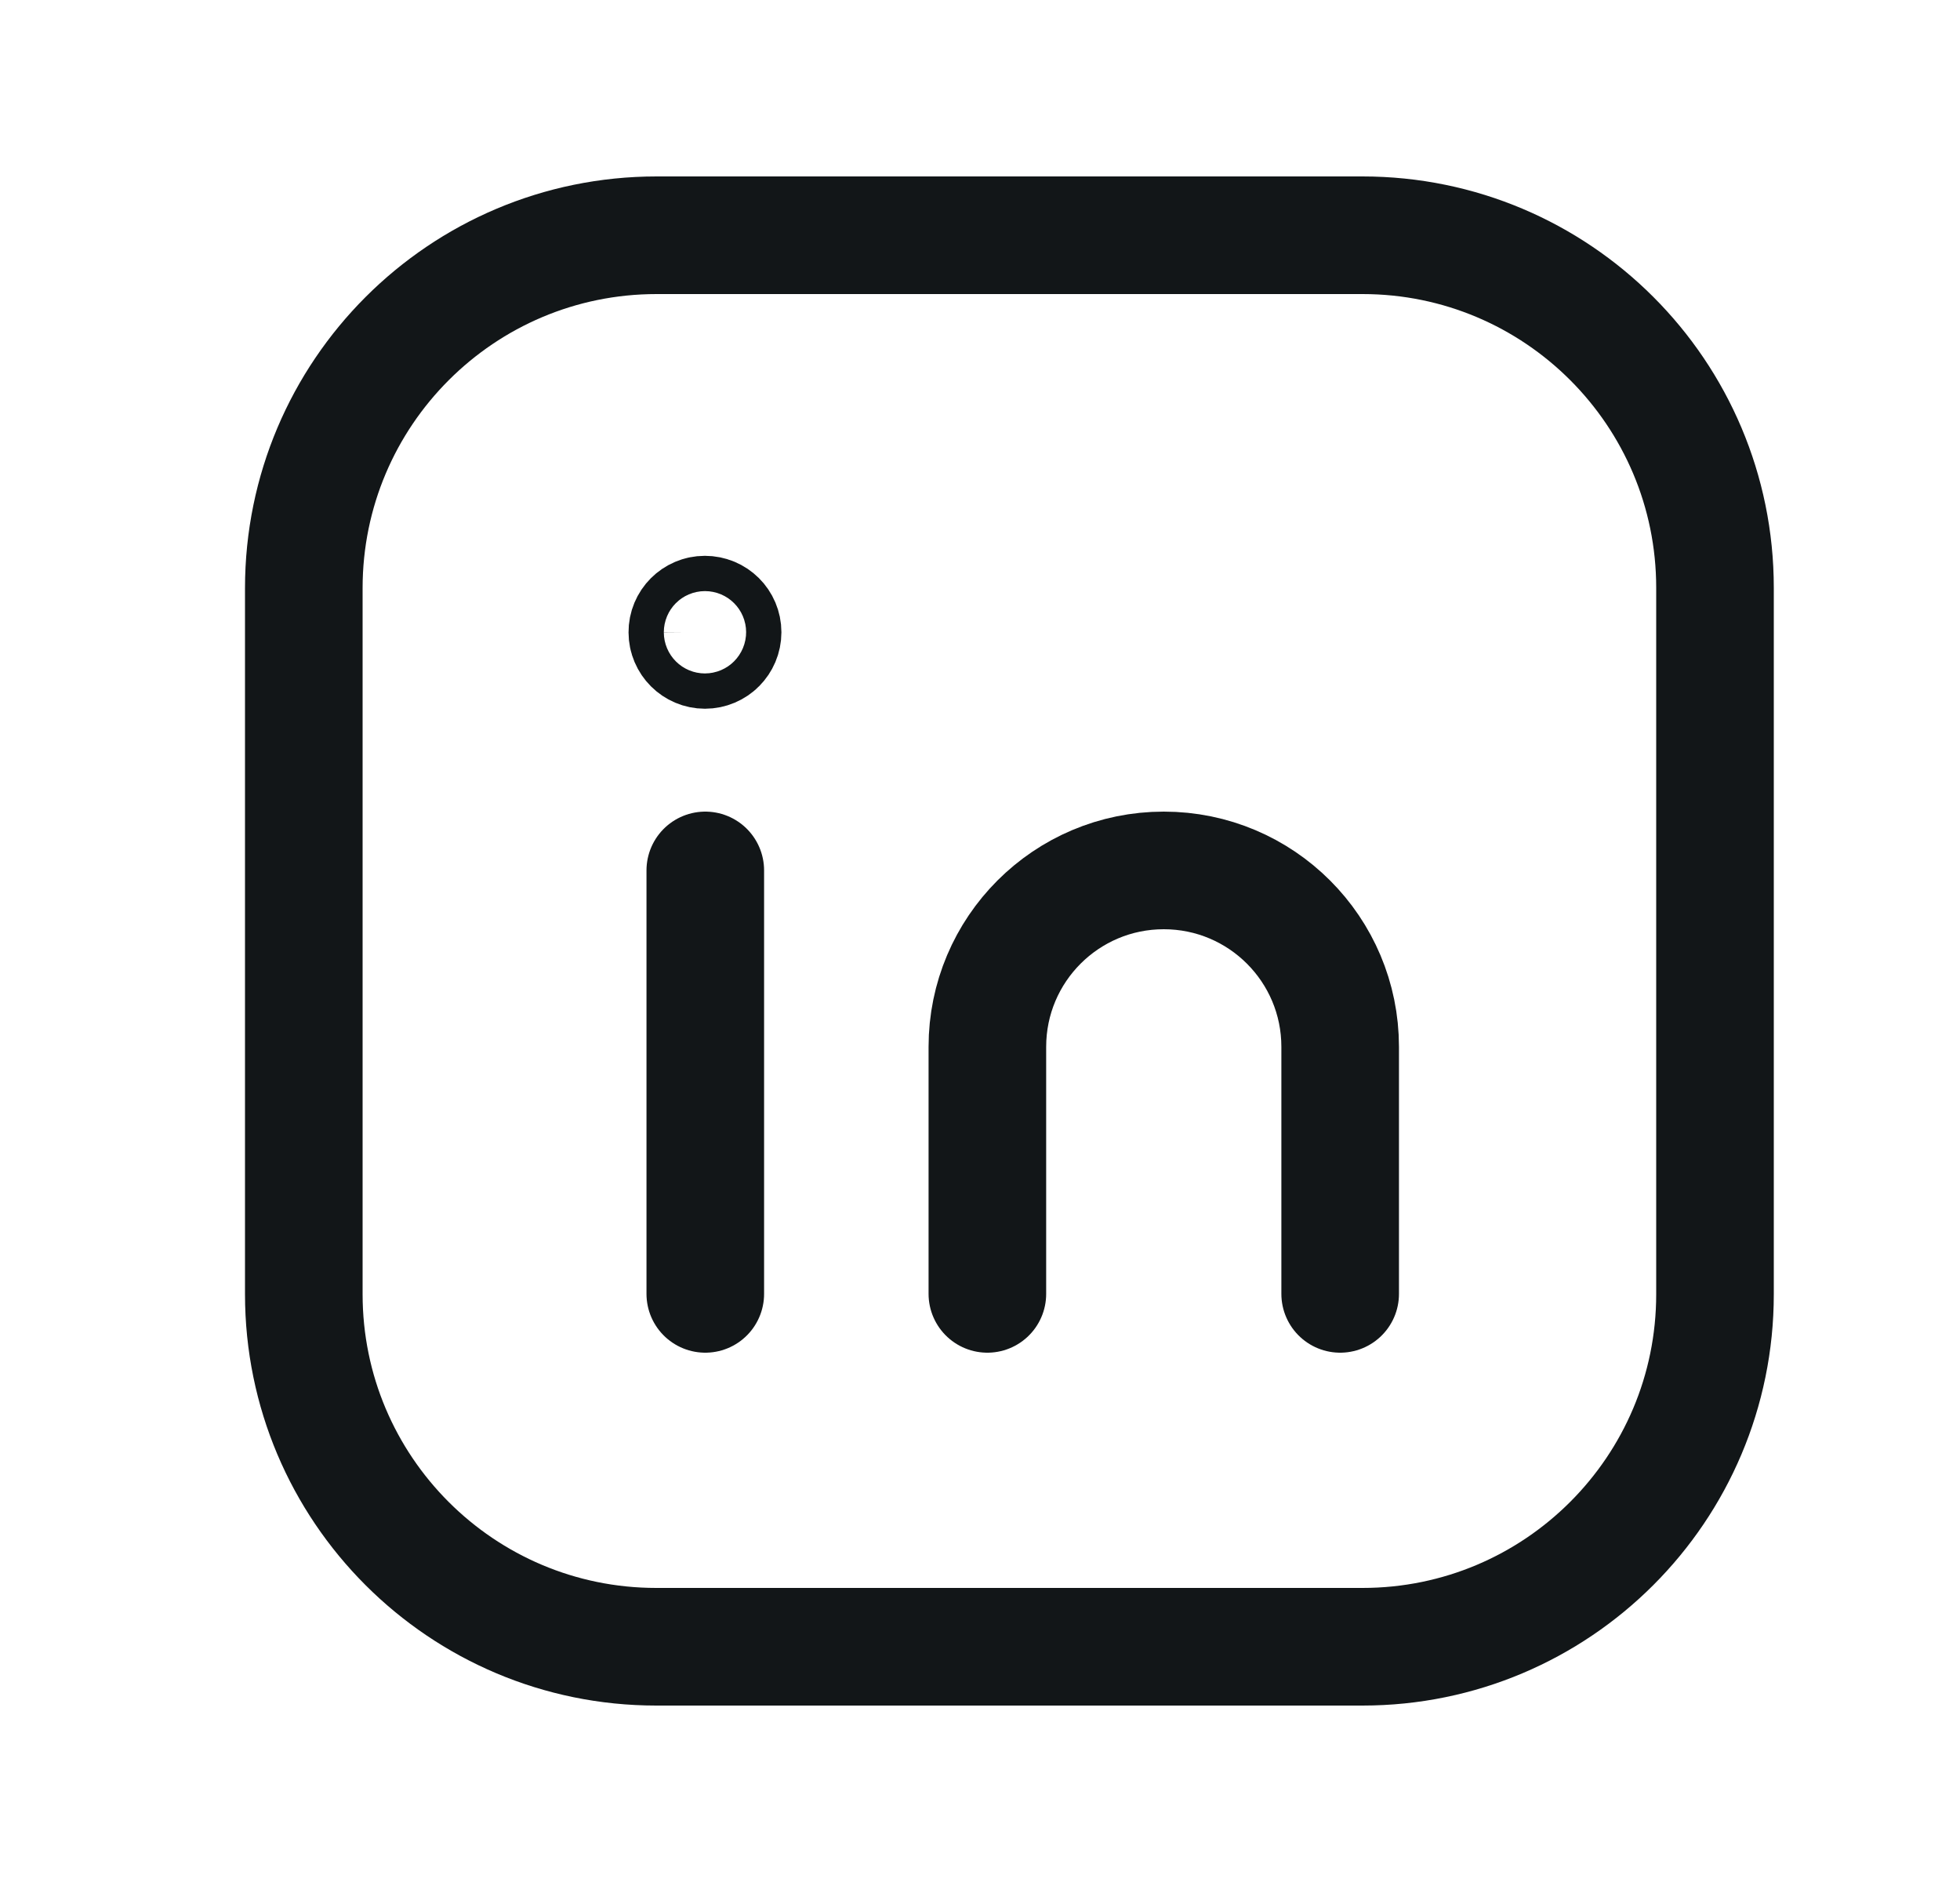
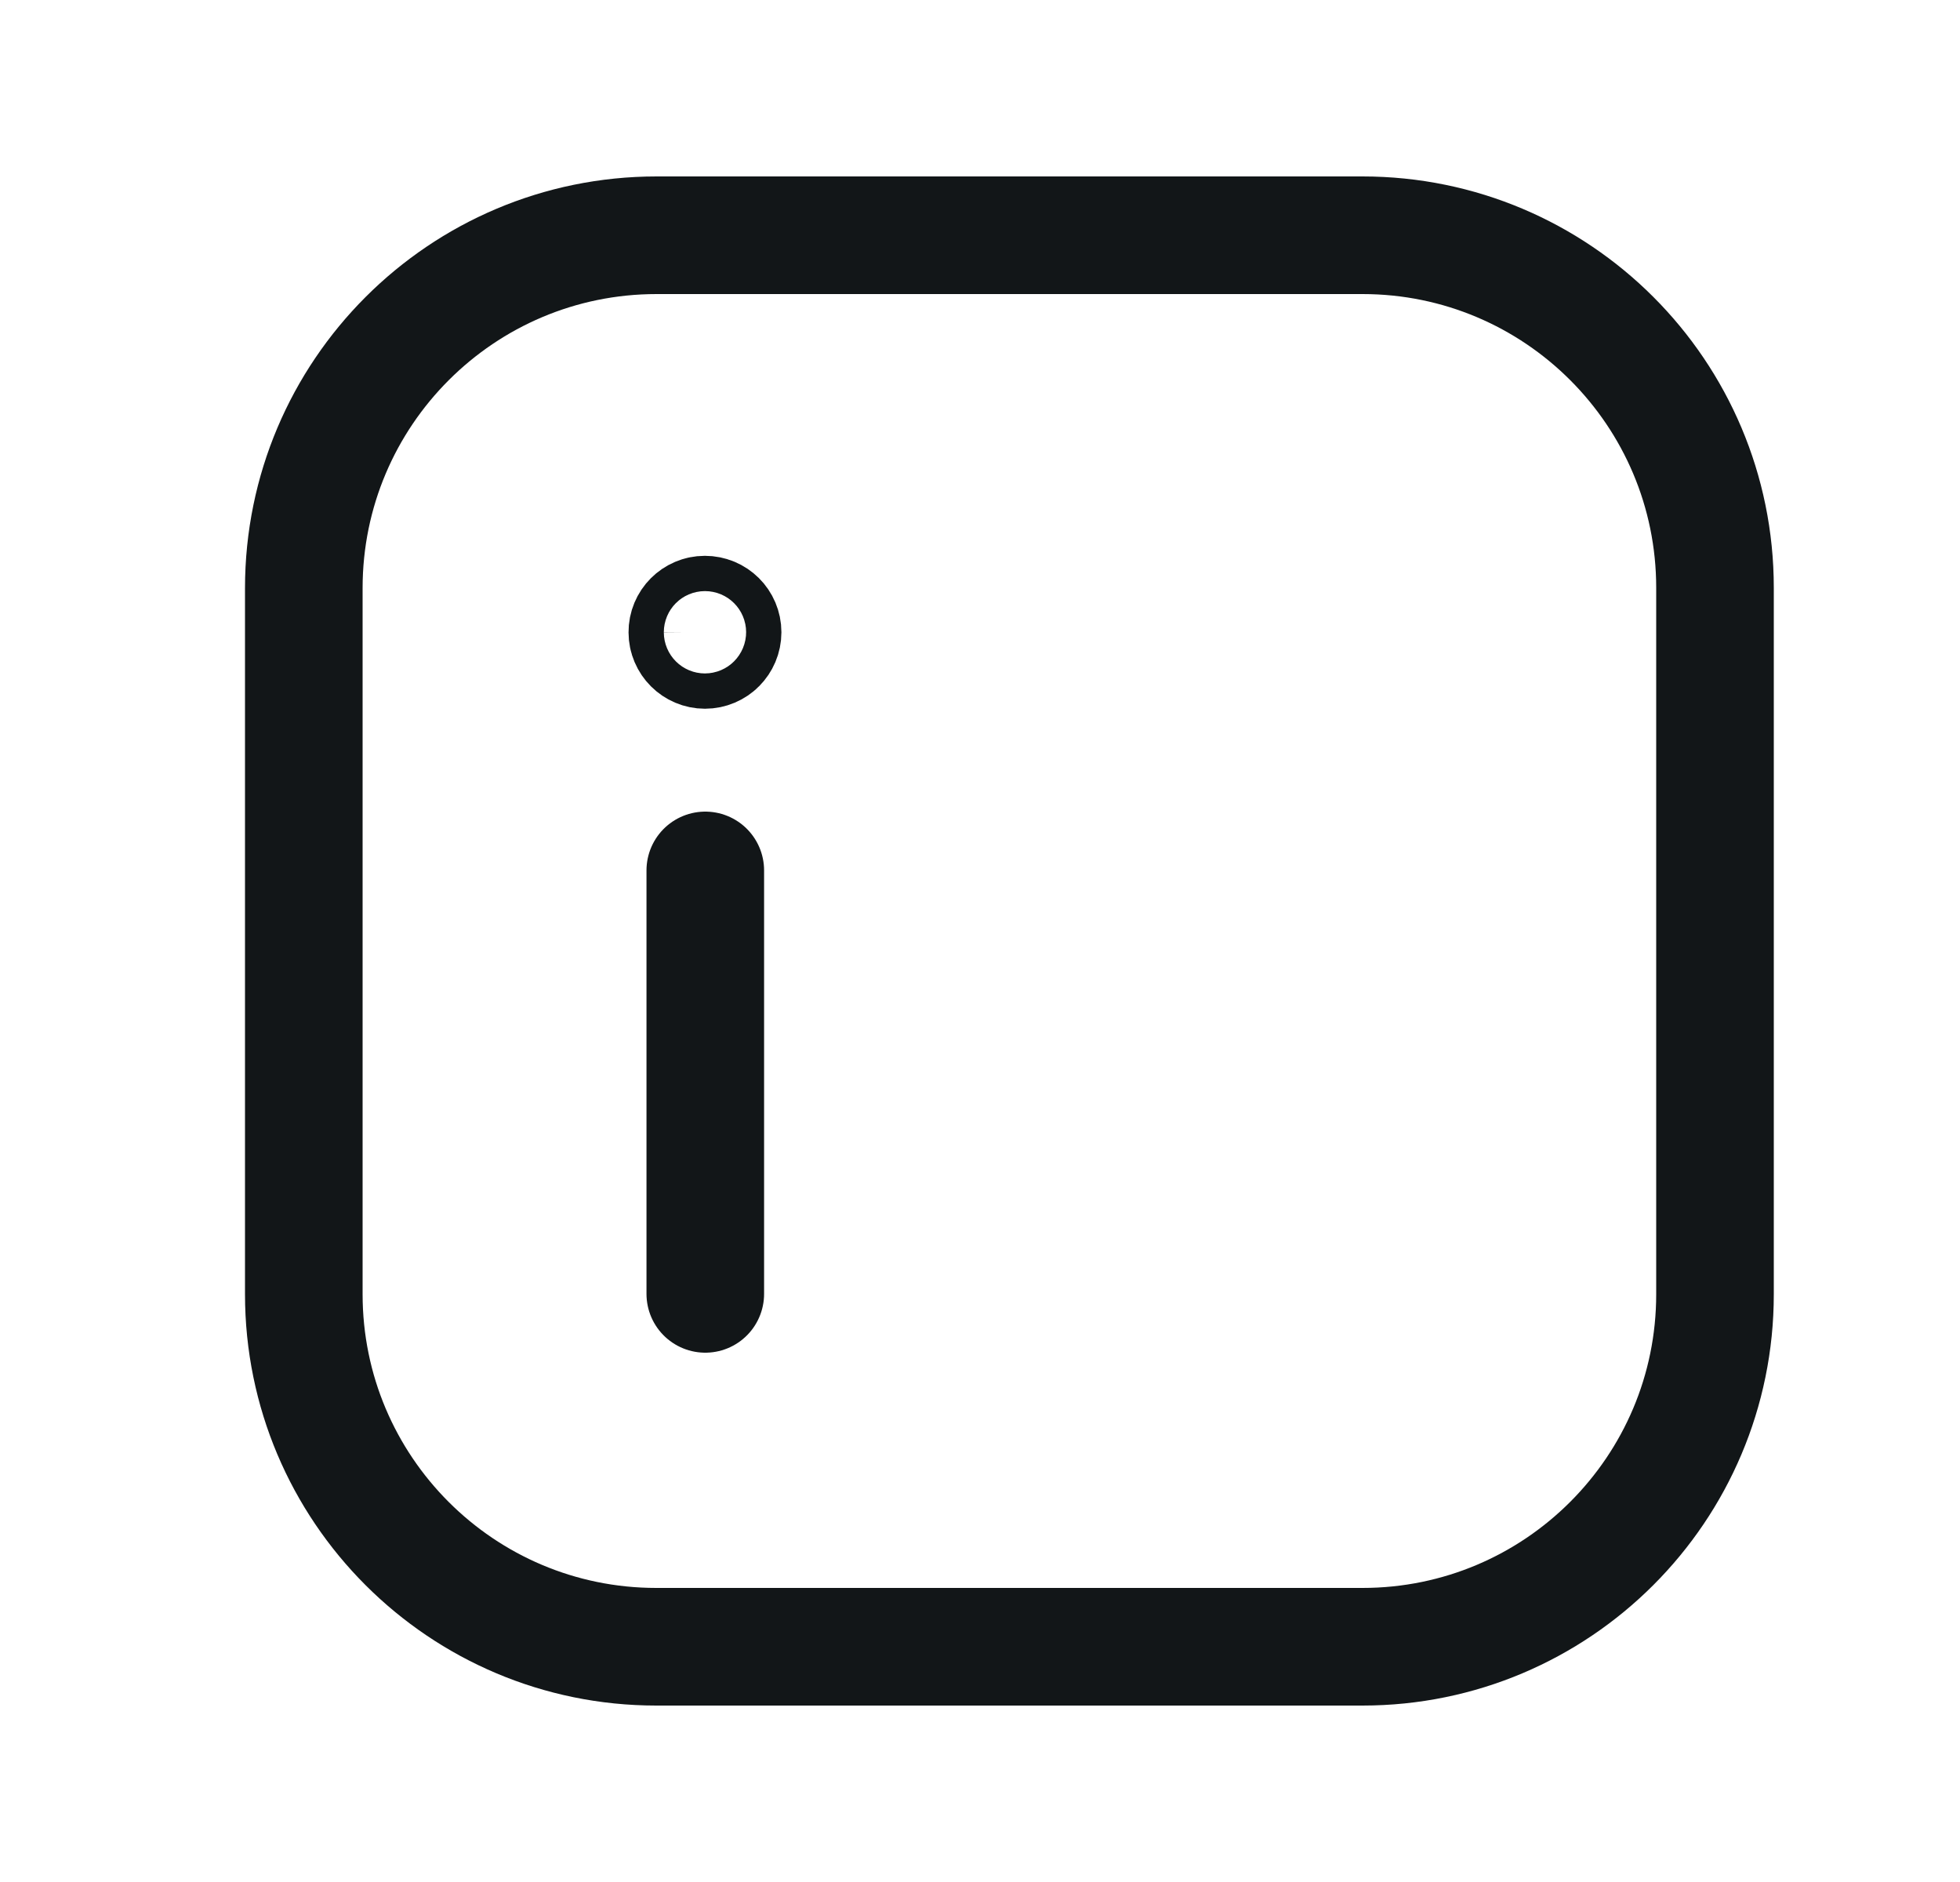
<svg xmlns="http://www.w3.org/2000/svg" width="25" height="24" viewBox="0 0 25 24" fill="none">
  <path fill-rule="evenodd" clip-rule="evenodd" d="M8.375 3H17.379C19.862 3 21.875 5.013 21.875 7.496V16.505C21.875 18.987 19.862 21 17.379 21H8.371C5.888 21 3.875 18.987 3.875 16.504V7.5C3.875 5.015 5.89 3 8.375 3Z" stroke="#121618" stroke-width="1.5" stroke-linecap="round" stroke-linejoin="round" />
  <path d="M8.996 11.1V16.5" stroke="#121618" stroke-width="1.5" stroke-linecap="round" stroke-linejoin="round" />
-   <path d="M12.594 16.5V13.35C12.594 12.107 13.601 11.1 14.844 11.1C16.087 11.1 17.094 12.107 17.094 13.35V16.5" stroke="#121618" stroke-width="1.5" stroke-linecap="round" stroke-linejoin="round" />
  <path d="M8.991 7.838C8.867 7.838 8.766 7.939 8.767 8.063C8.767 8.187 8.868 8.288 8.992 8.288C9.116 8.288 9.217 8.187 9.217 8.063C9.217 7.938 9.116 7.838 8.991 7.838Z" stroke="#121618" stroke-width="1.5" stroke-linecap="round" stroke-linejoin="round" />
</svg>